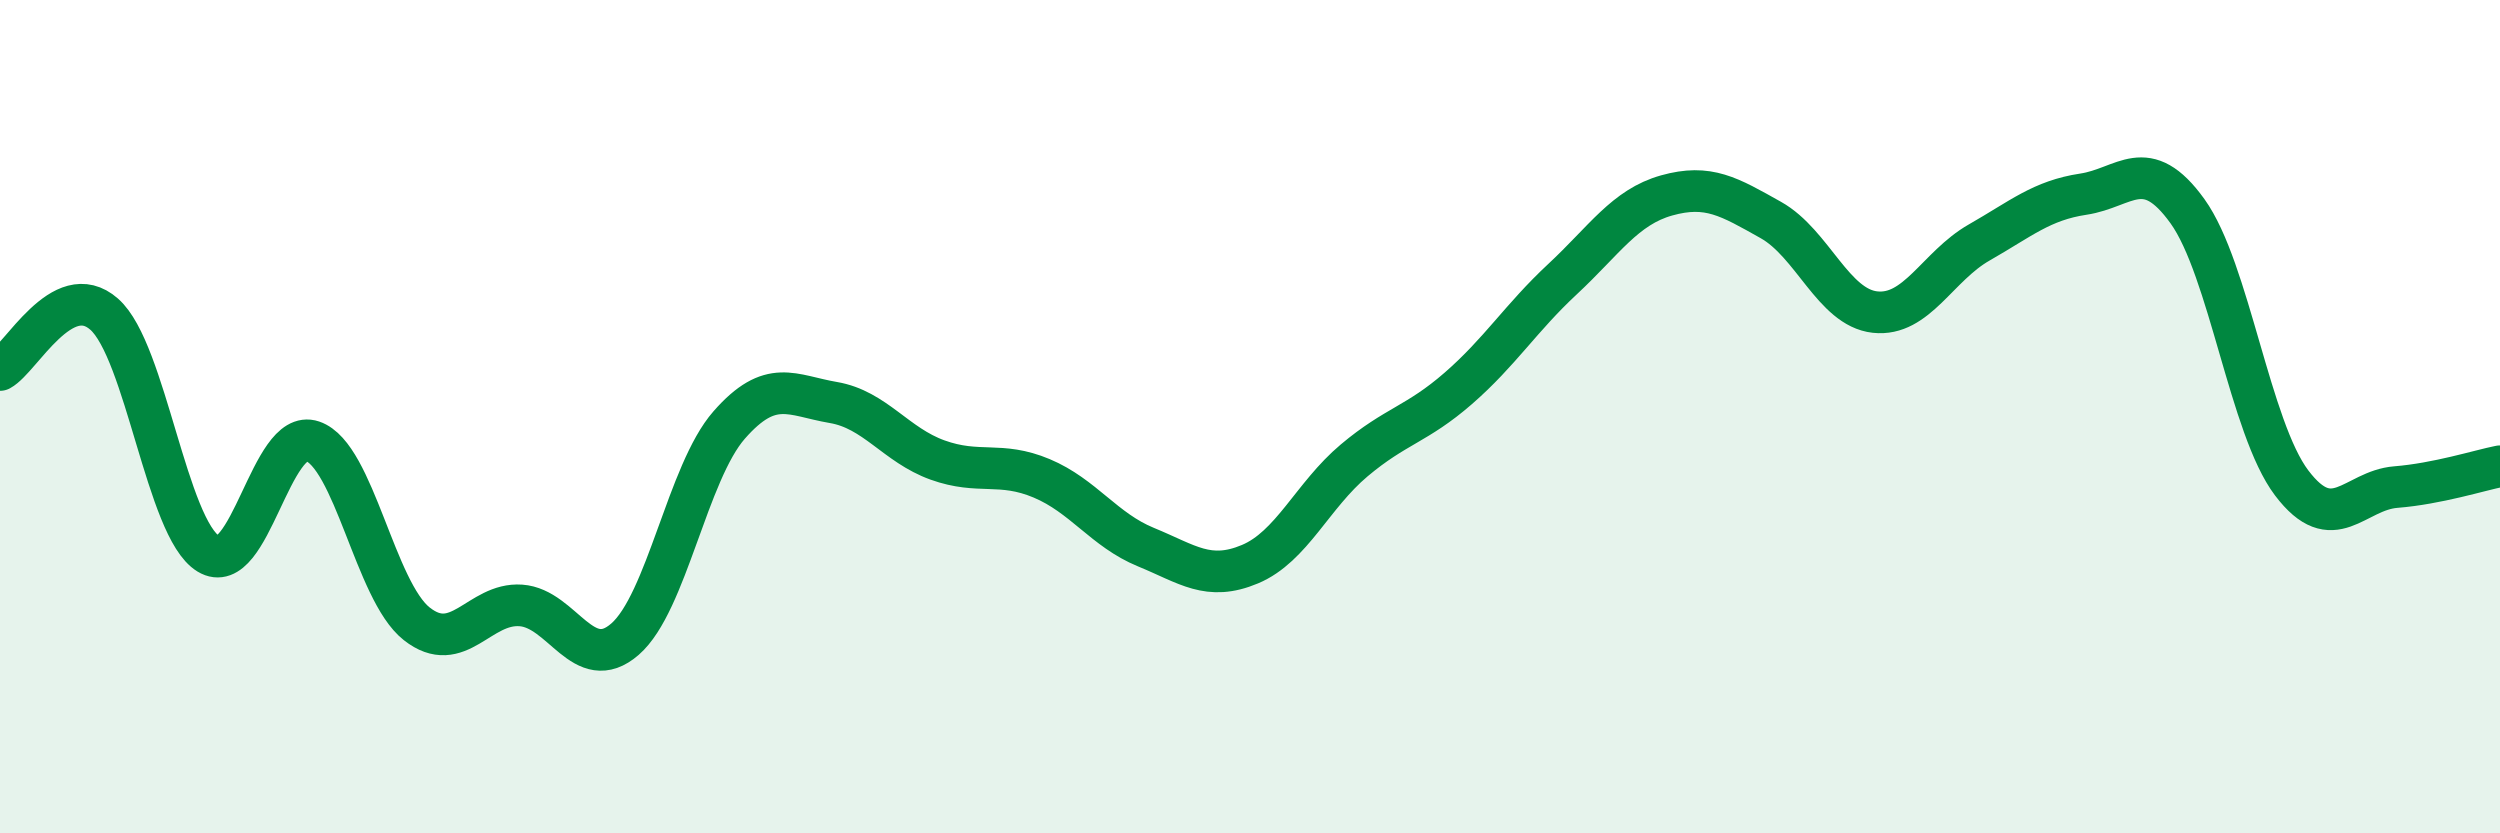
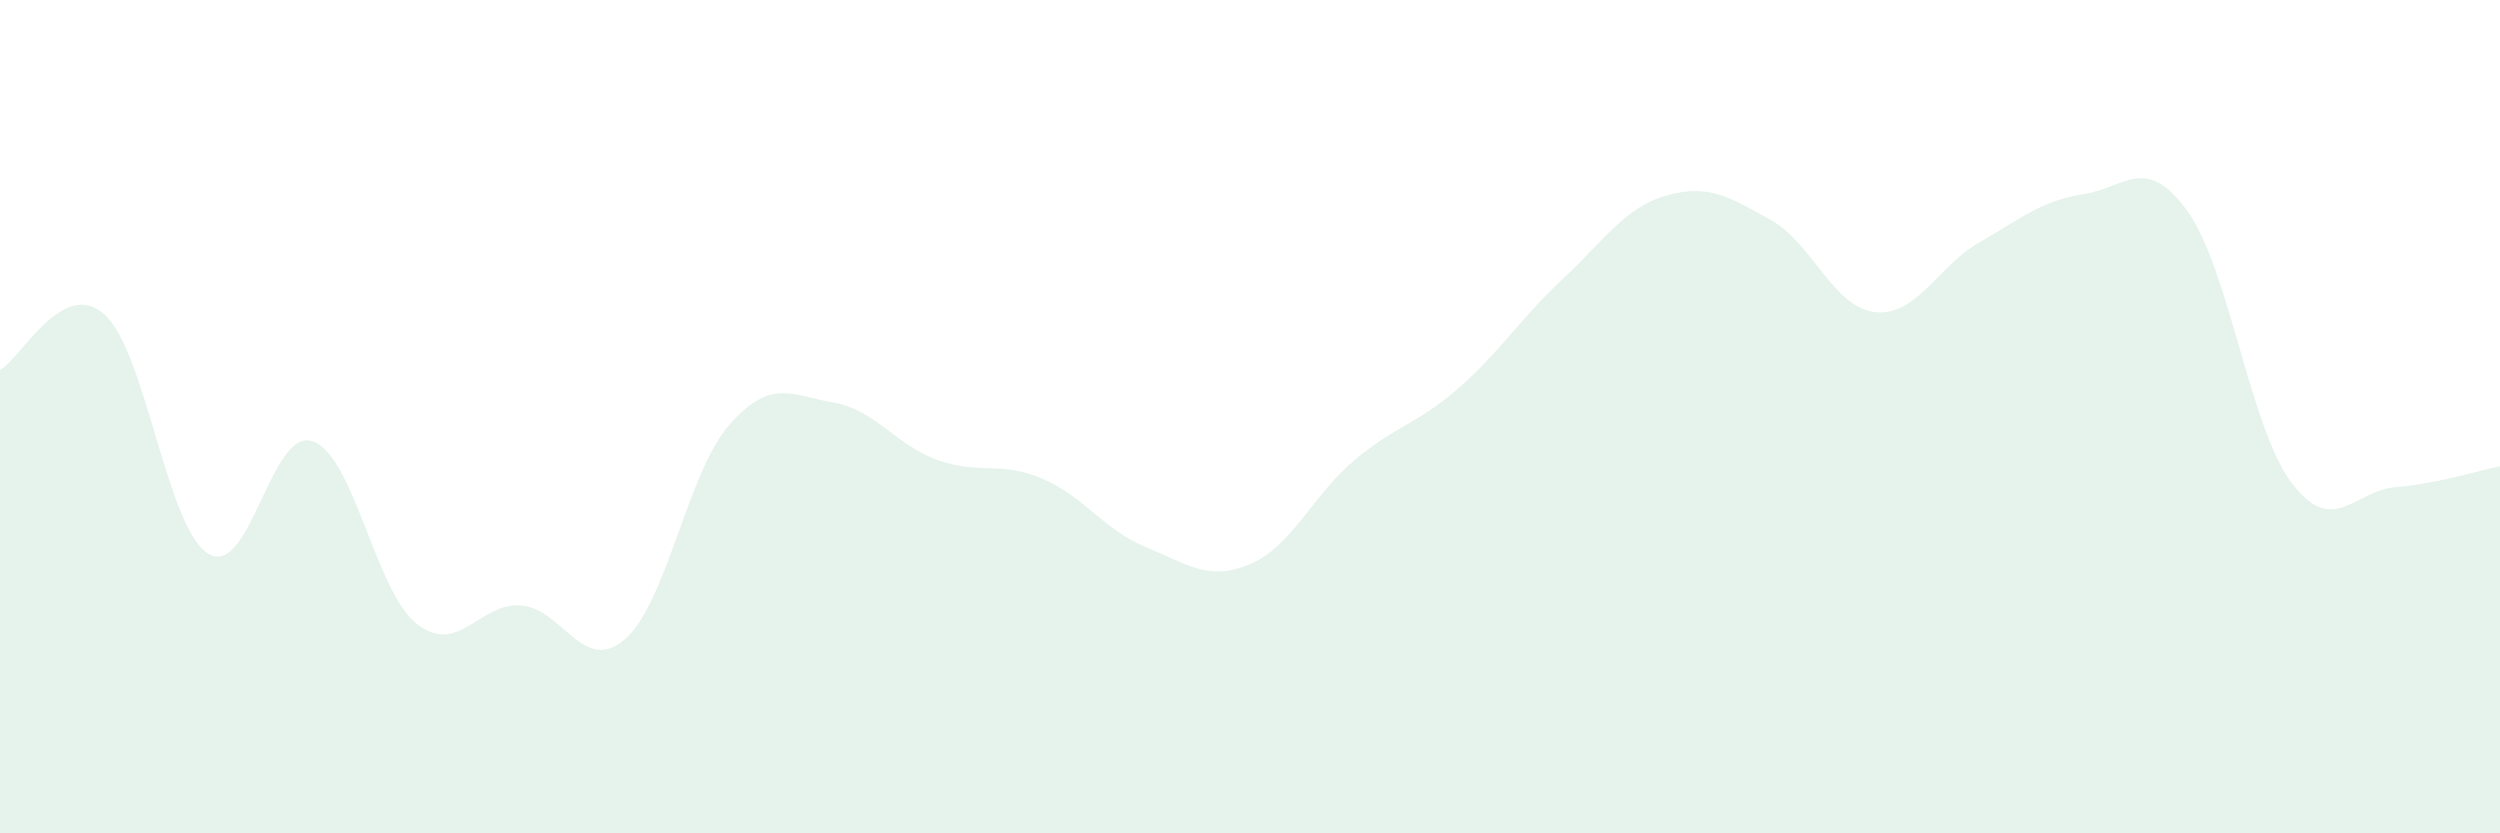
<svg xmlns="http://www.w3.org/2000/svg" width="60" height="20" viewBox="0 0 60 20">
  <path d="M 0,8.88 C 0.5,8.61 1.5,6.66 2.5,7.54 C 3.5,8.42 4,12.68 5,13.29 C 6,13.9 6.5,10.25 7.5,10.59 C 8.5,10.93 9,14.18 10,14.97 C 11,15.76 11.5,14.46 12.5,14.53 C 13.5,14.6 14,16.21 15,15.34 C 16,14.47 16.5,11.34 17.5,10.2 C 18.5,9.06 19,9.49 20,9.66 C 21,9.83 21.5,10.68 22.5,11.04 C 23.5,11.4 24,11.06 25,11.48 C 26,11.9 26.5,12.72 27.5,13.13 C 28.5,13.54 29,13.96 30,13.54 C 31,13.12 31.5,11.89 32.5,11.05 C 33.5,10.21 34,10.19 35,9.32 C 36,8.45 36.5,7.63 37.5,6.7 C 38.5,5.77 39,4.97 40,4.69 C 41,4.41 41.5,4.72 42.5,5.28 C 43.5,5.84 44,7.38 45,7.49 C 46,7.6 46.5,6.39 47.5,5.82 C 48.5,5.25 49,4.81 50,4.66 C 51,4.51 51.5,3.68 52.5,5.07 C 53.5,6.46 54,10.27 55,11.59 C 56,12.91 56.5,11.77 57.5,11.69 C 58.5,11.61 59.5,11.29 60,11.19L60 20L0 20Z" fill="#008740" opacity="0.1" stroke-linecap="round" stroke-linejoin="round" />
-   <path d="M 0,8.88 C 0.5,8.61 1.5,6.66 2.5,7.54 C 3.5,8.42 4,12.68 5,13.29 C 6,13.9 6.5,10.25 7.5,10.59 C 8.5,10.93 9,14.18 10,14.97 C 11,15.76 11.5,14.46 12.5,14.53 C 13.5,14.6 14,16.21 15,15.34 C 16,14.47 16.5,11.34 17.5,10.2 C 18.5,9.06 19,9.49 20,9.66 C 21,9.83 21.5,10.68 22.5,11.04 C 23.5,11.4 24,11.06 25,11.48 C 26,11.9 26.5,12.72 27.5,13.13 C 28.5,13.54 29,13.96 30,13.54 C 31,13.12 31.5,11.89 32.5,11.05 C 33.5,10.21 34,10.19 35,9.32 C 36,8.45 36.5,7.63 37.5,6.7 C 38.5,5.77 39,4.97 40,4.69 C 41,4.41 41.5,4.72 42.5,5.28 C 43.5,5.84 44,7.38 45,7.49 C 46,7.6 46.5,6.39 47.5,5.82 C 48.5,5.25 49,4.81 50,4.66 C 51,4.51 51.5,3.68 52.5,5.07 C 53.5,6.46 54,10.27 55,11.59 C 56,12.91 56.5,11.77 57.5,11.69 C 58.5,11.61 59.5,11.29 60,11.19" stroke="#008740" stroke-width="1" fill="none" stroke-linecap="round" stroke-linejoin="round" />
</svg>